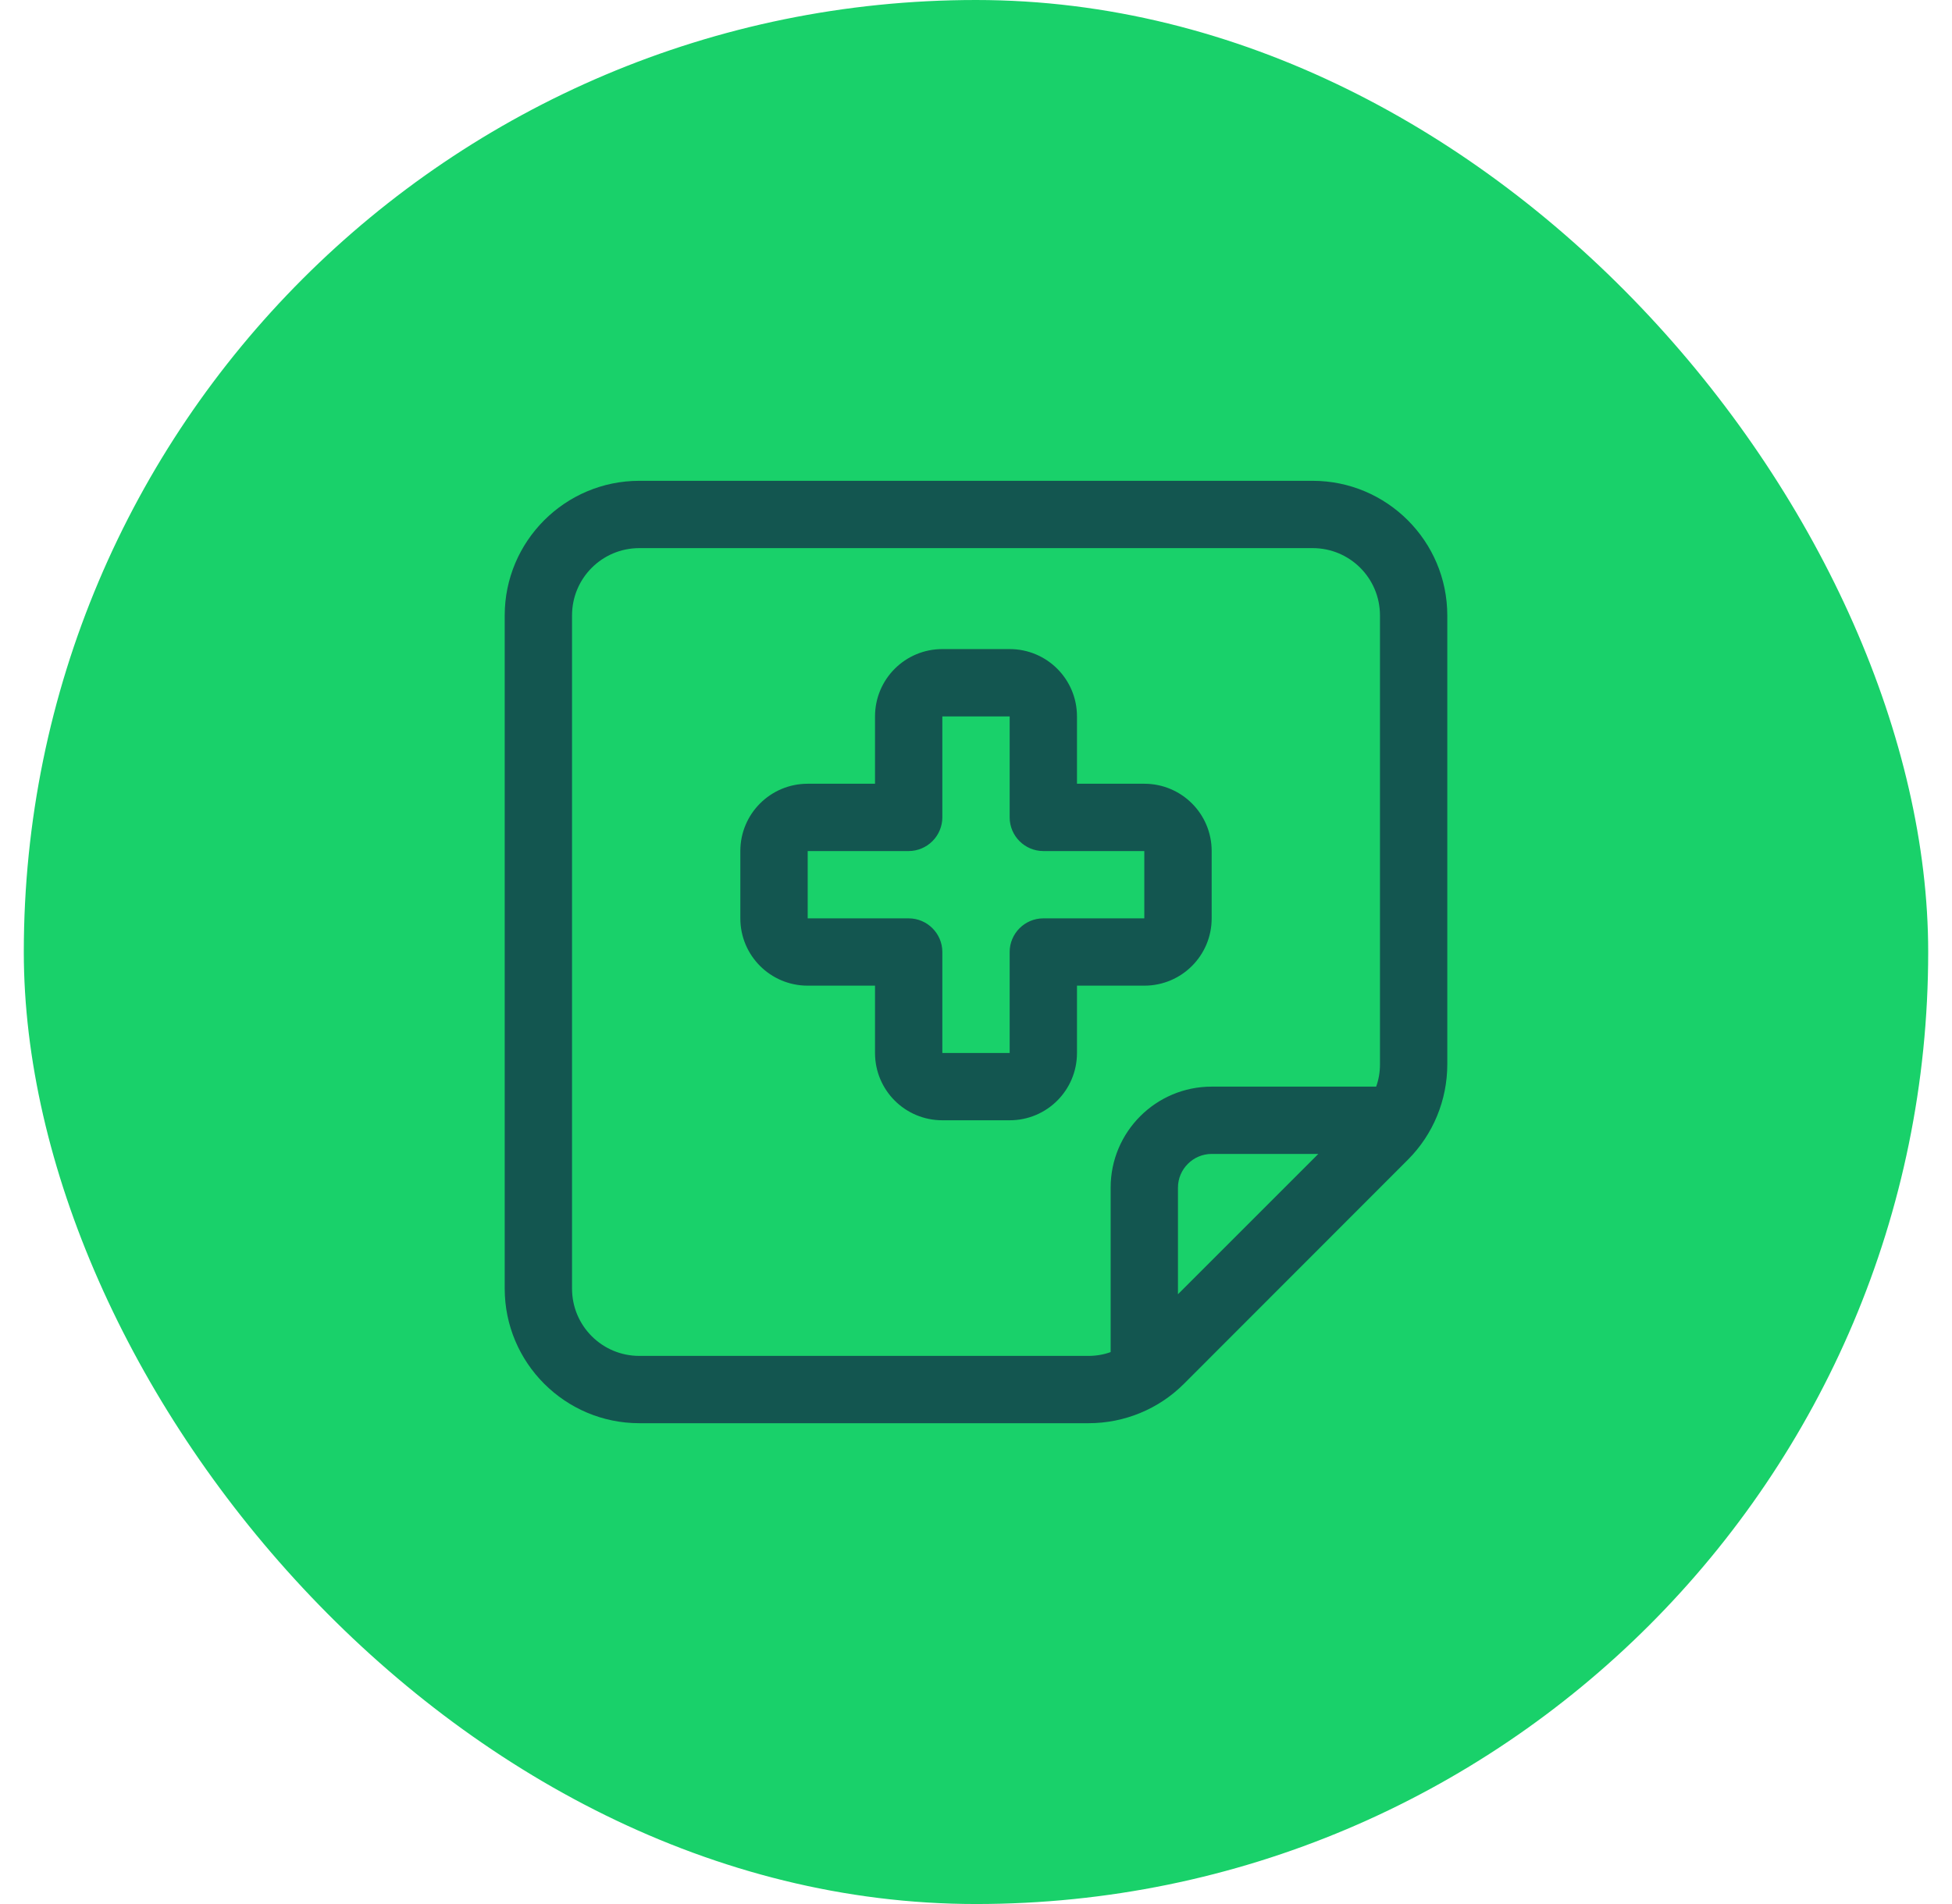
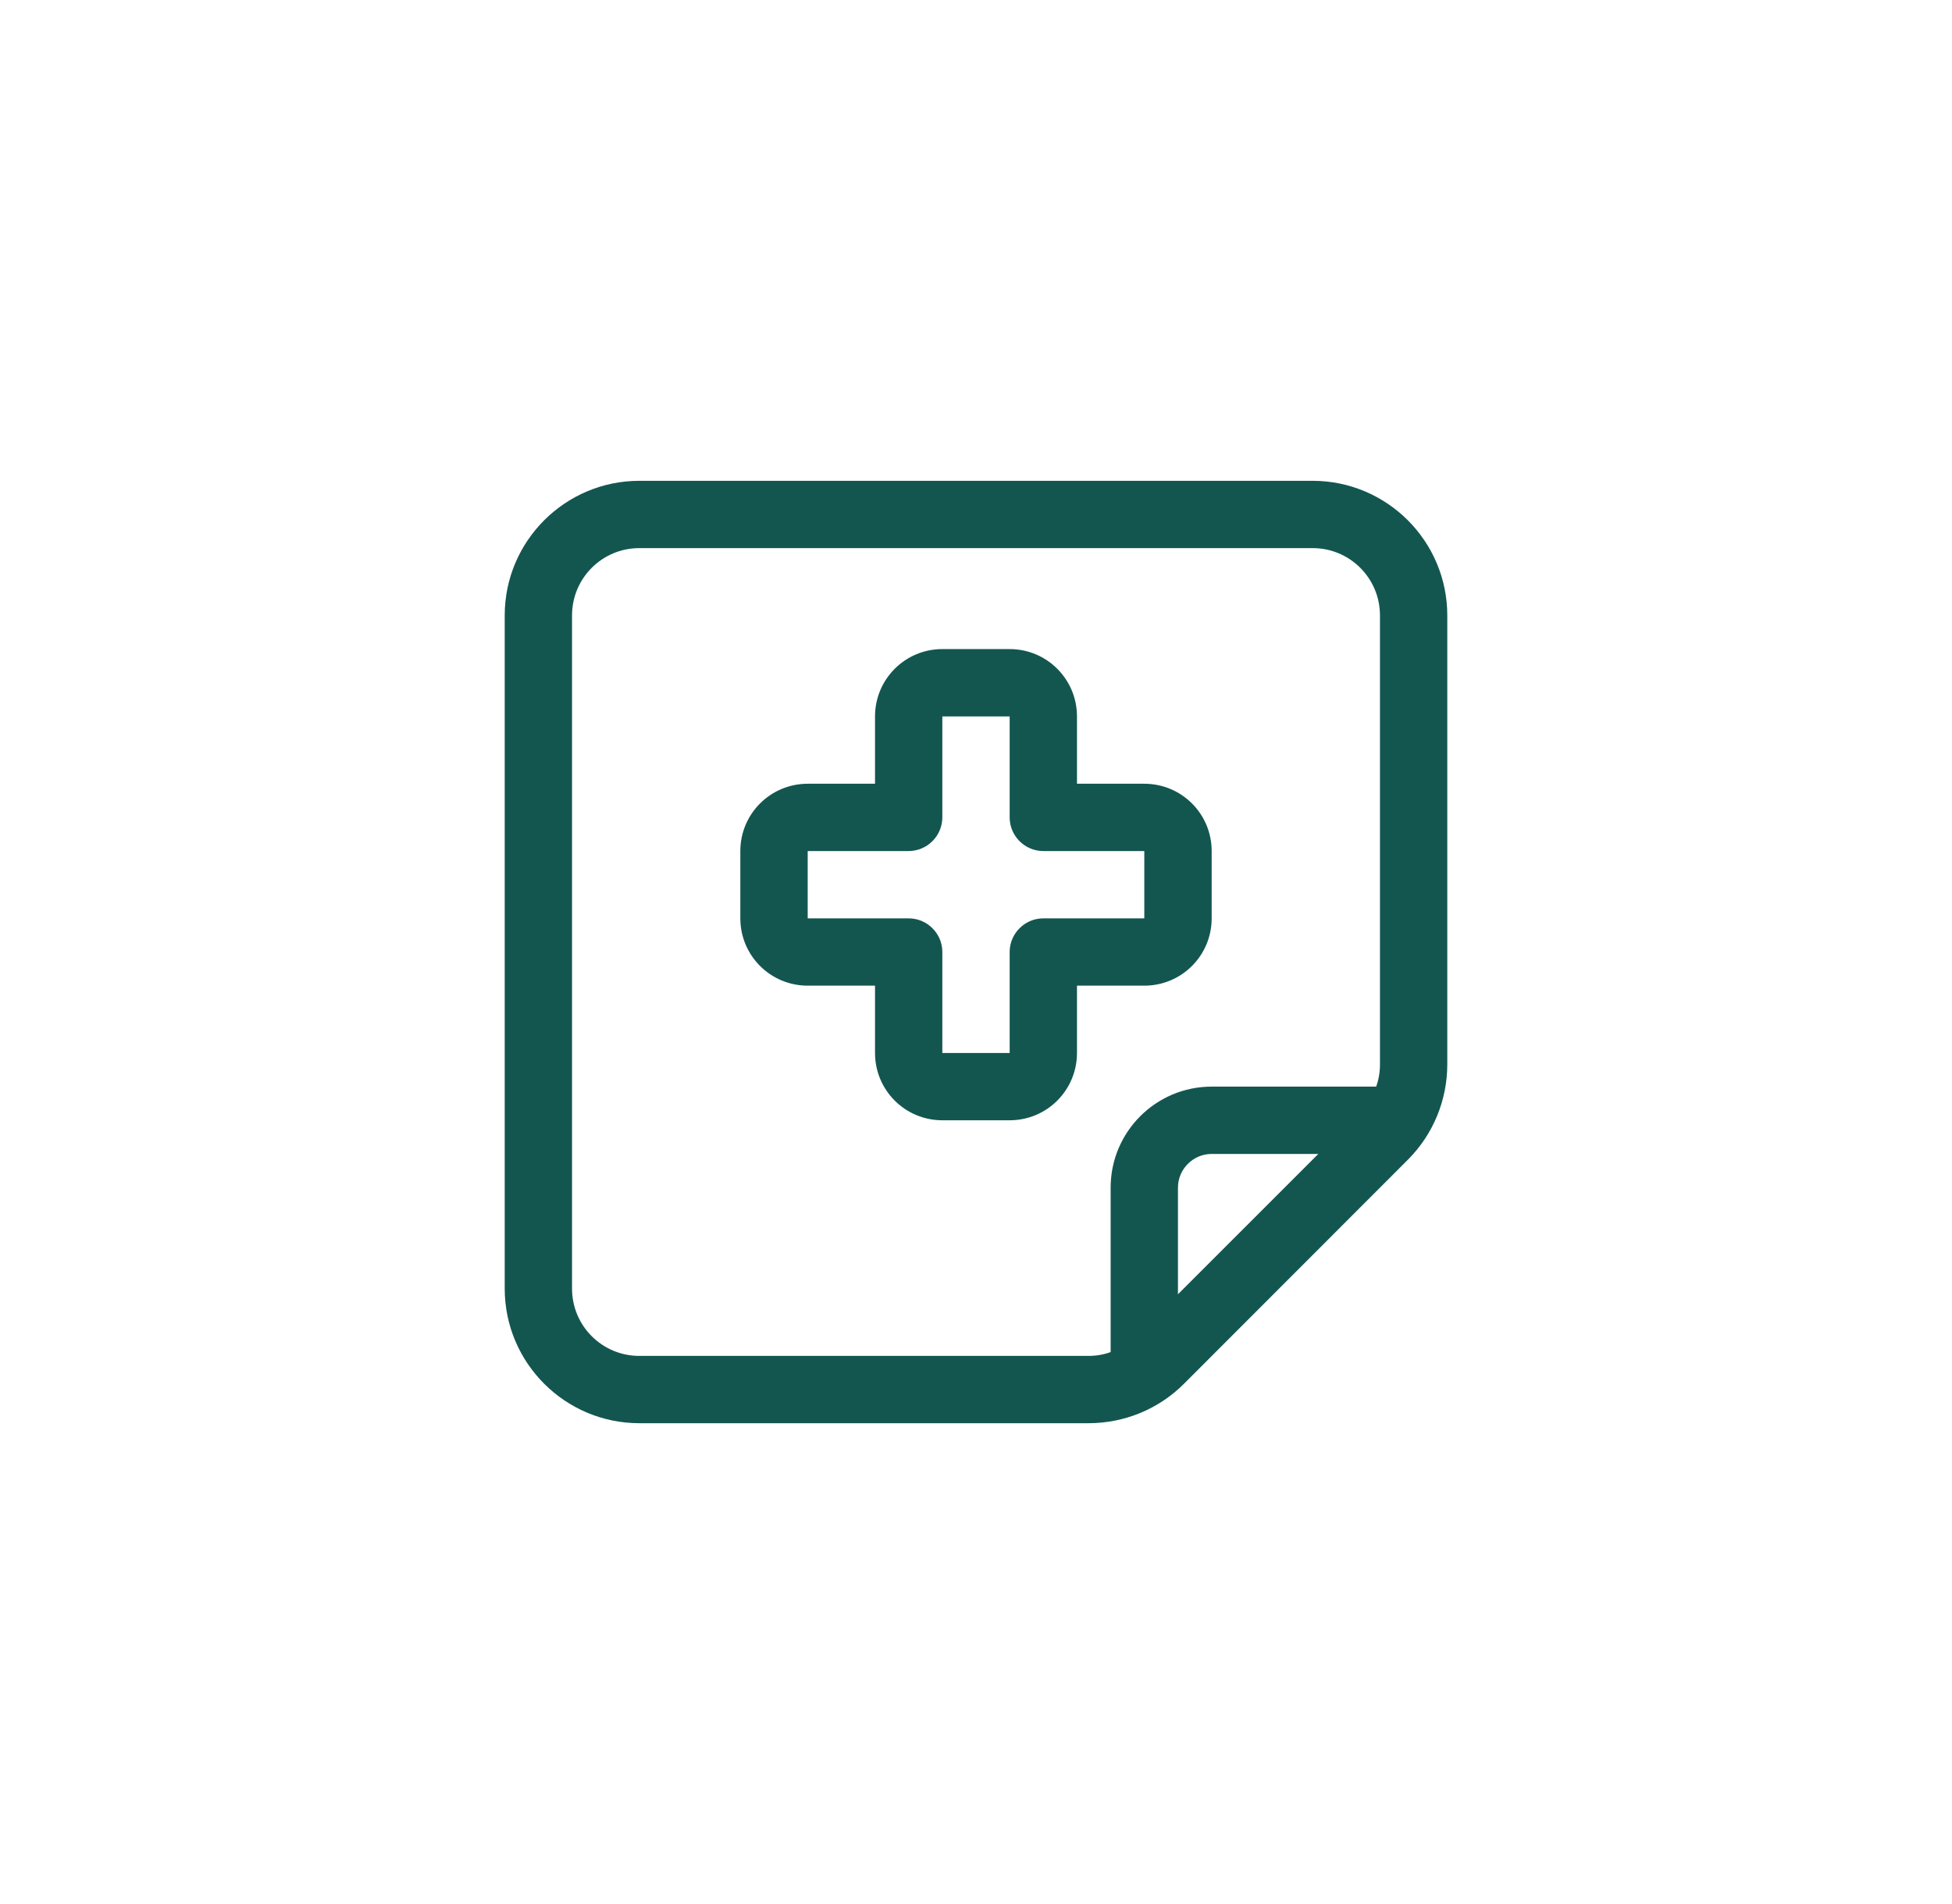
<svg xmlns="http://www.w3.org/2000/svg" width="41" height="40" viewBox="0 0 41 40" fill="none">
-   <rect x="0.5" width="40" height="40" rx="20" fill="#19D16A" />
  <path d="M27.571 11.515C28.353 11.515 28.985 12.147 28.985 12.929V22.364C28.985 22.523 28.958 22.683 28.905 22.828H25.45C24.278 22.828 23.328 23.779 23.328 24.95V28.405C23.183 28.458 23.023 28.485 22.864 28.485H13.429C12.647 28.485 12.015 27.853 12.015 27.071V12.929C12.015 12.147 12.647 11.515 13.429 11.515H27.571ZM27.69 24.242L24.742 27.19V24.95C24.742 24.561 25.061 24.242 25.45 24.242H27.69ZM13.429 10.101C11.869 10.101 10.601 11.369 10.601 12.929V27.071C10.601 28.631 11.869 29.899 13.429 29.899H22.864C23.616 29.899 24.336 29.603 24.866 29.073L29.573 24.362C30.103 23.831 30.399 23.111 30.399 22.36V12.929C30.399 11.369 29.131 10.101 27.571 10.101H13.429ZM18.379 15.051V16.465H16.965C16.183 16.465 15.55 17.097 15.55 17.879V19.293C15.55 20.075 16.183 20.707 16.965 20.707H18.379V22.121C18.379 22.904 19.011 23.535 19.793 23.535H21.207C21.989 23.535 22.621 22.904 22.621 22.121V20.707H24.035C24.818 20.707 25.45 20.075 25.45 19.293V17.879C25.45 17.097 24.818 16.465 24.035 16.465H22.621V15.051C22.621 14.268 21.989 13.636 21.207 13.636H19.793C19.011 13.636 18.379 14.268 18.379 15.051ZM21.207 15.051V17.172C21.207 17.561 21.525 17.879 21.914 17.879H24.035V19.293H21.914C21.525 19.293 21.207 19.611 21.207 20V22.121H19.793V20C19.793 19.611 19.475 19.293 19.086 19.293H16.965V17.879H19.086C19.271 17.879 19.453 17.804 19.585 17.671C19.718 17.539 19.793 17.357 19.793 17.172V15.051H21.207Z" fill="#135650" />
</svg>